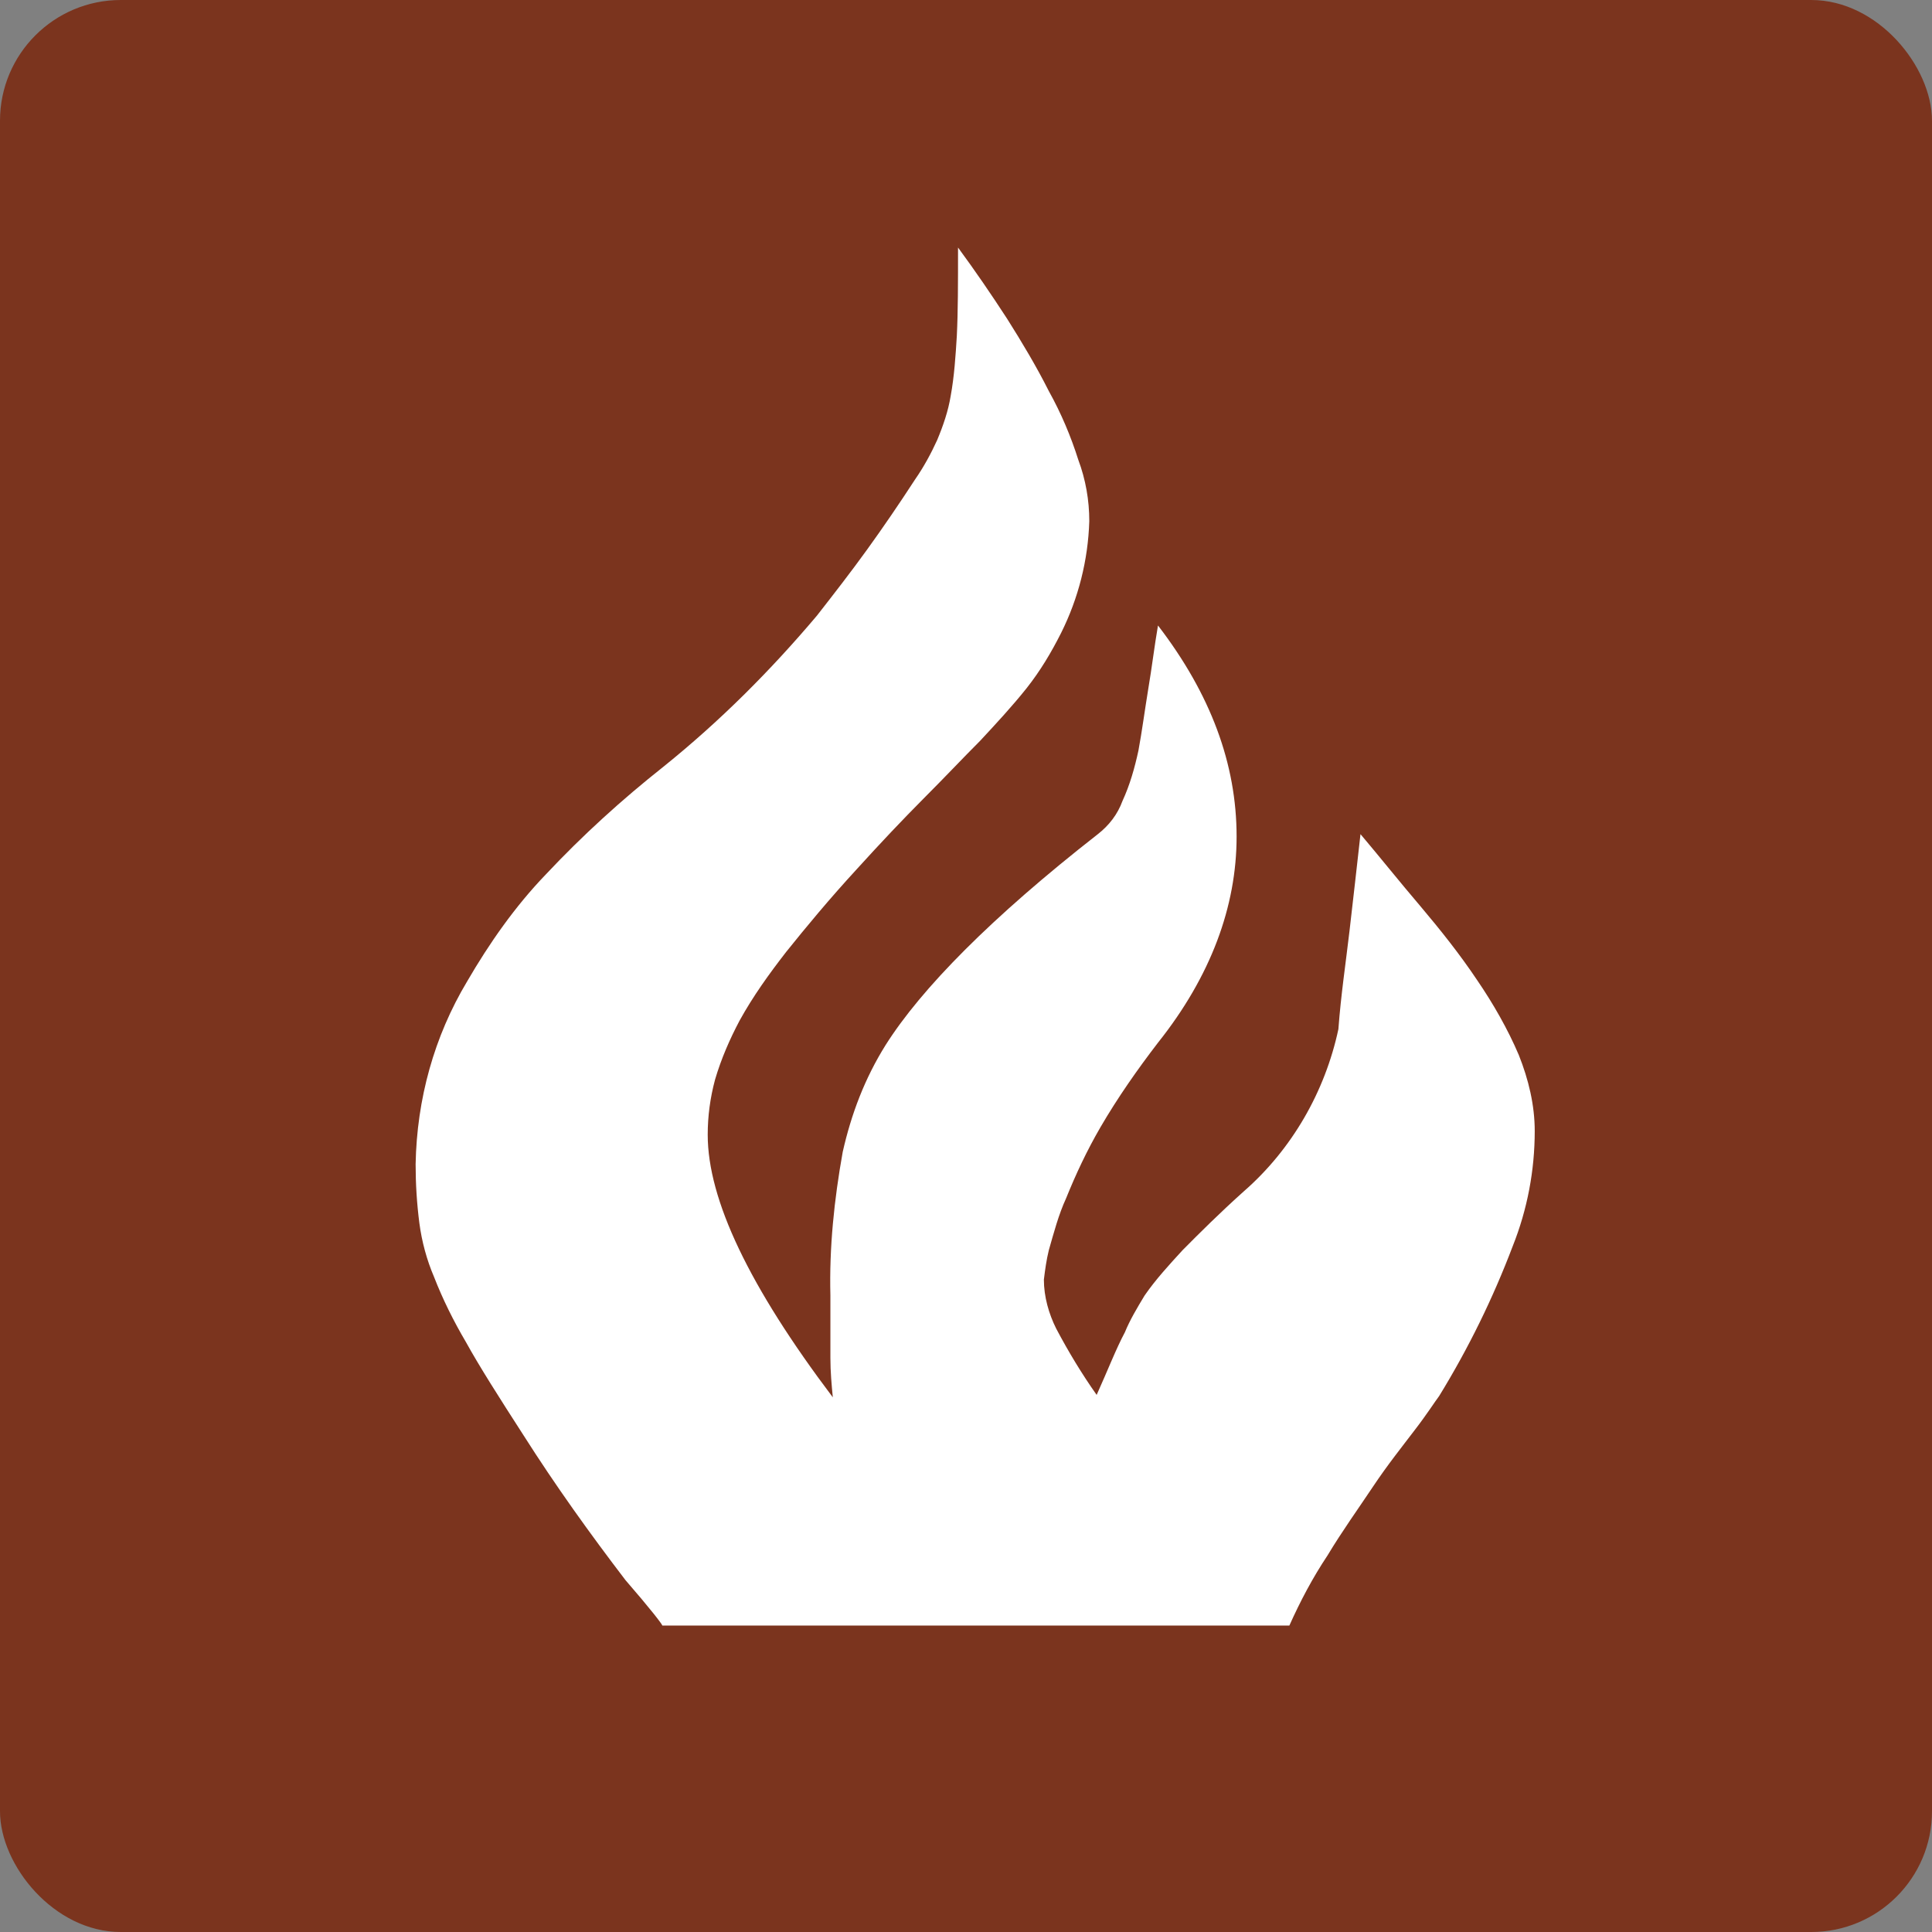
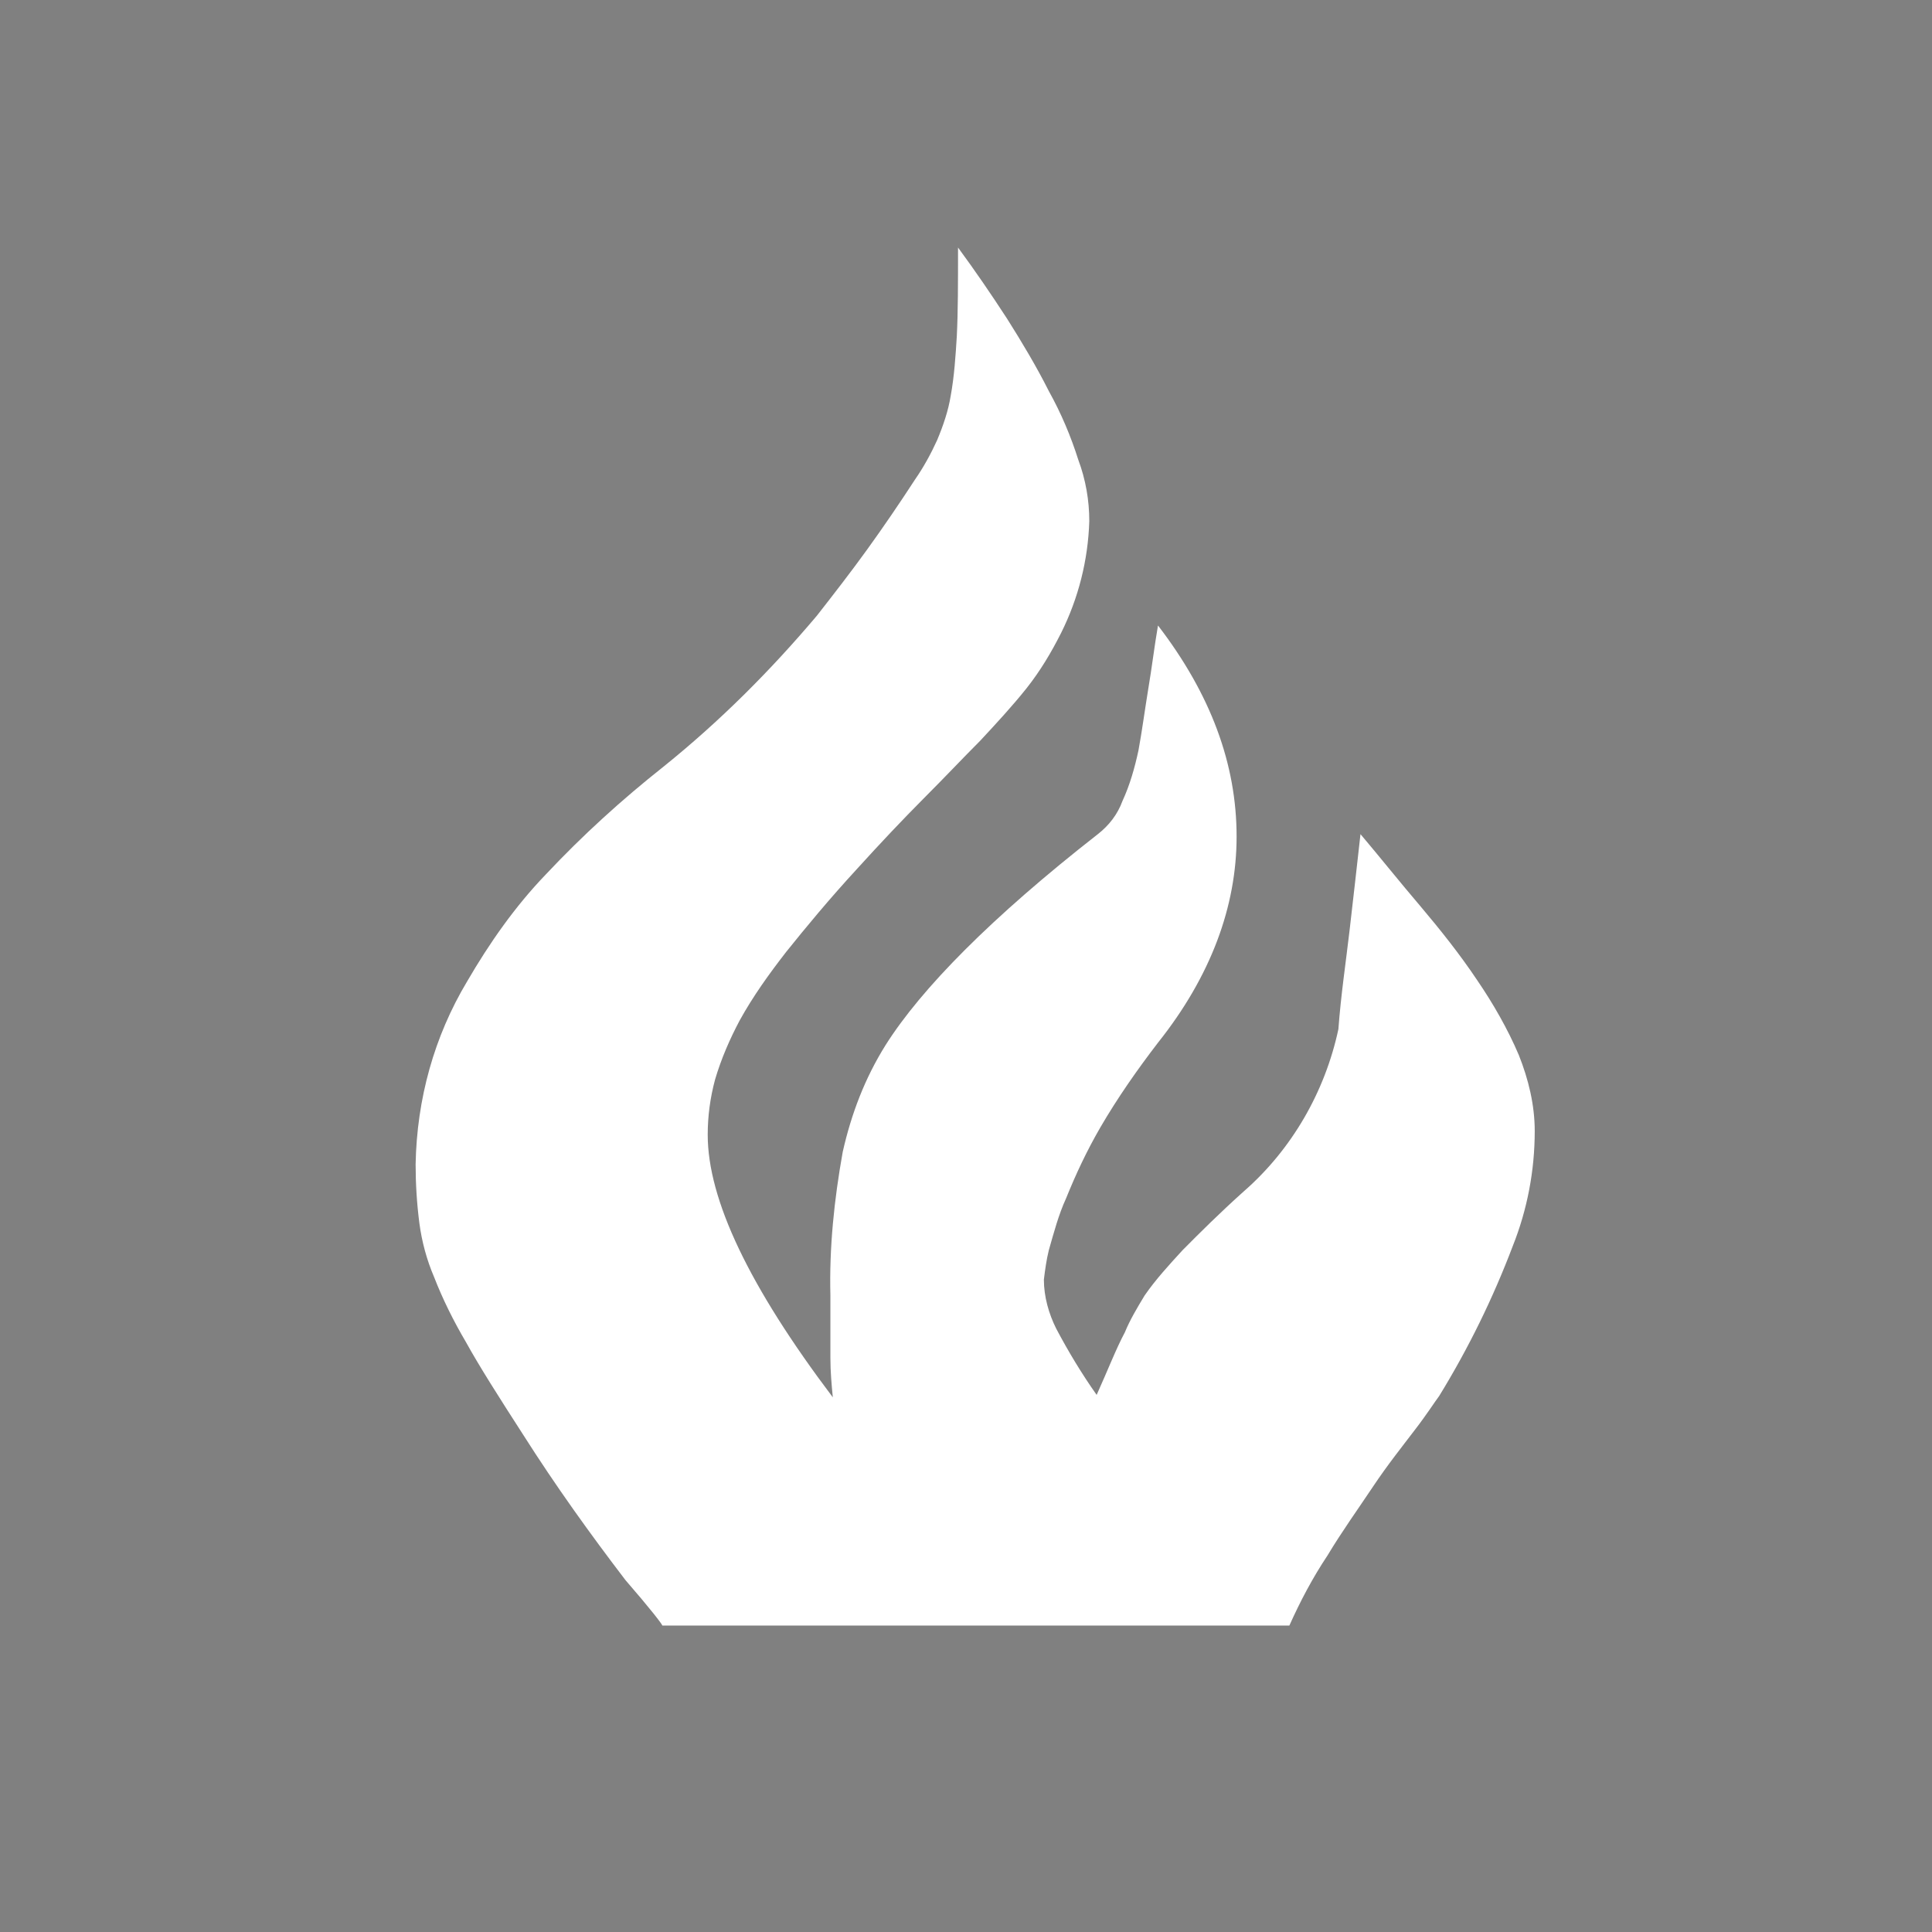
<svg xmlns="http://www.w3.org/2000/svg" width="16" height="16" viewBox="0 0 16 16" fill="none">
  <rect x="0" y="0" width="16" height="16" fill="#808080" stroke="none" />
-   <rect width="16" height="16" rx="1" fill="#7B341E" />
  <path d="M11.918 11.562C12.162 11.165 12.365 10.749 12.527 10.322C12.649 10.017 12.71 9.692 12.71 9.367C12.71 9.153 12.659 8.94 12.578 8.737C12.487 8.523 12.365 8.31 12.233 8.117C12.09 7.903 11.928 7.7 11.765 7.507C11.592 7.304 11.43 7.101 11.267 6.908C11.237 7.182 11.206 7.446 11.176 7.71C11.145 7.975 11.105 8.239 11.084 8.523C10.973 9.042 10.698 9.519 10.302 9.865C10.098 10.048 9.936 10.21 9.794 10.353C9.682 10.475 9.57 10.597 9.479 10.729C9.418 10.83 9.357 10.932 9.316 11.033C9.245 11.165 9.174 11.348 9.082 11.552C8.96 11.379 8.849 11.196 8.747 11.003C8.686 10.881 8.645 10.739 8.645 10.597C8.655 10.515 8.666 10.434 8.686 10.353C8.727 10.21 8.767 10.058 8.828 9.926C8.91 9.723 9.001 9.529 9.113 9.336C9.255 9.092 9.418 8.859 9.59 8.635C10.027 8.086 10.241 7.507 10.241 6.928C10.241 6.328 10.027 5.749 9.59 5.18C9.56 5.353 9.54 5.525 9.509 5.708C9.479 5.891 9.458 6.054 9.428 6.216C9.397 6.359 9.357 6.501 9.296 6.633C9.255 6.745 9.184 6.836 9.092 6.908C8.208 7.599 7.629 8.188 7.334 8.655C7.162 8.93 7.05 9.225 6.979 9.54C6.908 9.936 6.867 10.332 6.877 10.729C6.877 10.962 6.877 11.135 6.877 11.247C6.877 11.359 6.887 11.47 6.897 11.572C6.206 10.657 5.861 9.936 5.861 9.397C5.861 9.245 5.881 9.092 5.922 8.94C5.973 8.767 6.044 8.605 6.125 8.452C6.237 8.249 6.369 8.066 6.511 7.883C6.674 7.68 6.867 7.446 7.101 7.192C7.294 6.979 7.477 6.786 7.649 6.613C7.822 6.44 7.975 6.277 8.117 6.135C8.249 5.993 8.381 5.851 8.503 5.698C8.615 5.556 8.706 5.404 8.788 5.241C8.93 4.956 9.011 4.641 9.021 4.316C9.021 4.143 8.991 3.971 8.93 3.808C8.869 3.615 8.788 3.422 8.686 3.239C8.584 3.036 8.462 2.832 8.34 2.639C8.208 2.436 8.076 2.243 7.934 2.05C7.934 2.345 7.934 2.578 7.924 2.782C7.914 2.944 7.903 3.117 7.873 3.28C7.853 3.402 7.812 3.523 7.761 3.645C7.71 3.757 7.649 3.869 7.578 3.971C7.446 4.174 7.314 4.367 7.182 4.55C7.05 4.733 6.908 4.916 6.765 5.099C6.379 5.556 5.962 5.973 5.495 6.349C5.149 6.623 4.824 6.918 4.519 7.243C4.265 7.507 4.052 7.812 3.869 8.127C3.595 8.584 3.452 9.103 3.442 9.641C3.442 9.804 3.452 9.966 3.473 10.129C3.493 10.281 3.534 10.434 3.595 10.576C3.666 10.759 3.757 10.942 3.859 11.115C3.971 11.318 4.133 11.572 4.336 11.887C4.601 12.304 4.885 12.7 5.18 13.086C5.383 13.32 5.485 13.452 5.485 13.462H10.678C10.769 13.259 10.871 13.066 10.993 12.883C11.115 12.68 11.247 12.497 11.369 12.314C11.491 12.131 11.613 11.979 11.714 11.846C11.816 11.714 11.887 11.602 11.918 11.562Z" fill="white" />
</svg>